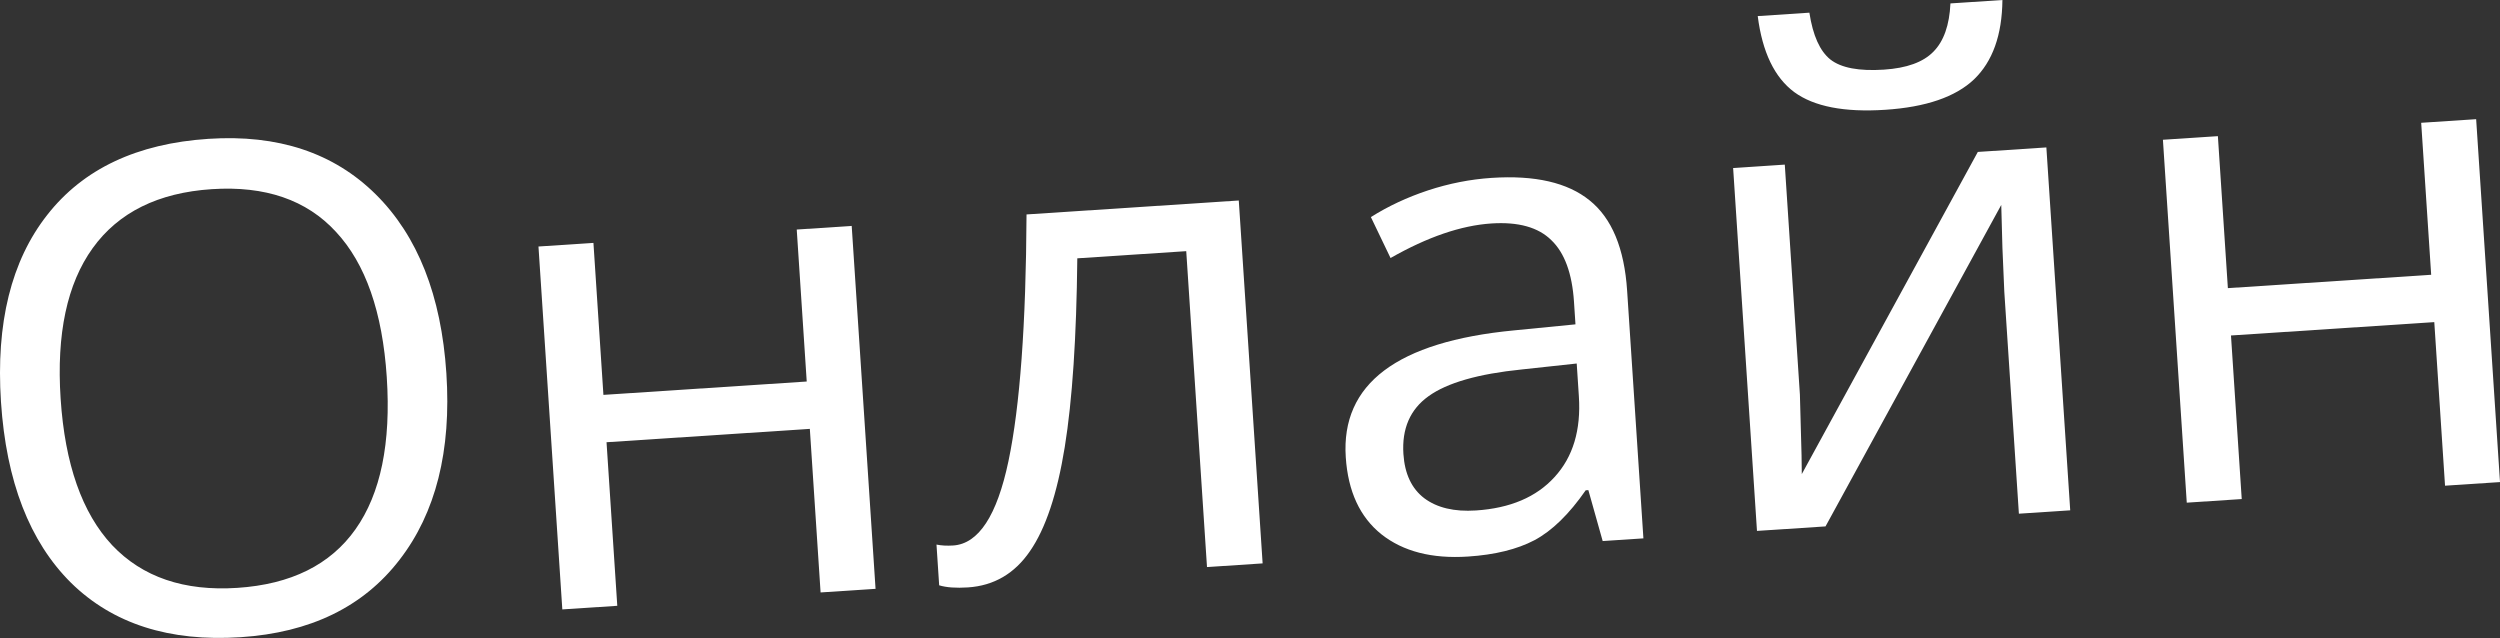
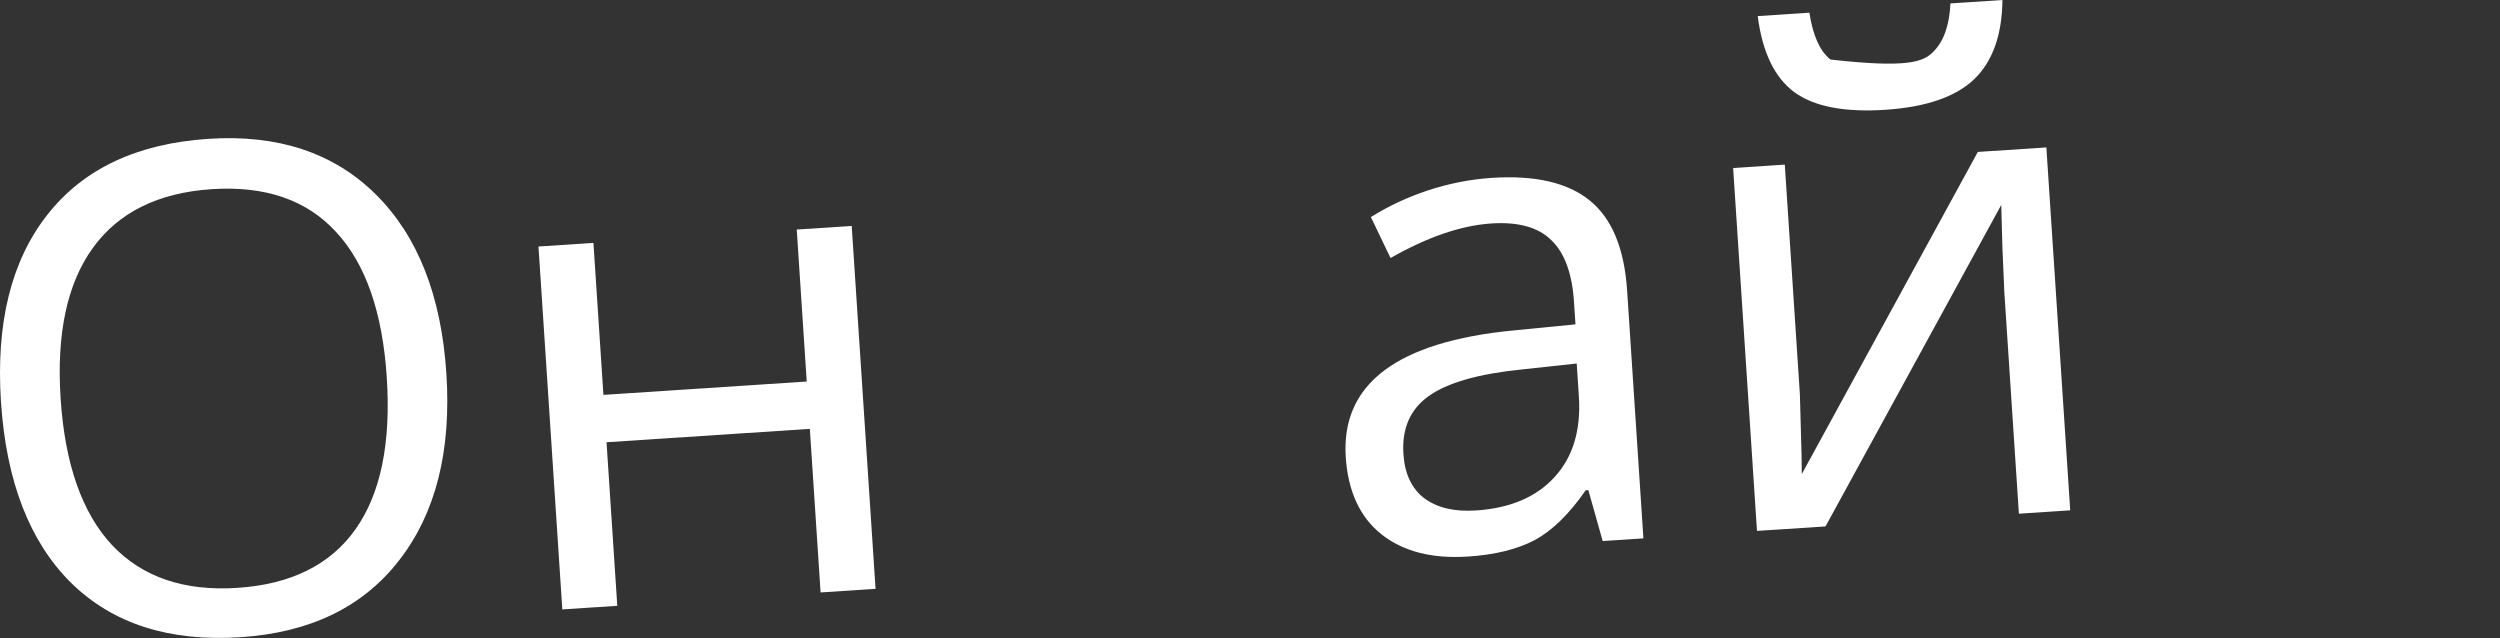
<svg xmlns="http://www.w3.org/2000/svg" width="560" height="143" viewBox="0 0 560 143" fill="none">
  <rect x="0" y="0" width="560" height="143" fill="#333333" stroke="none" />
  <path d="M99.987 83.614C101.127 100.969 97.623 114.906 89.475 125.423C81.376 135.937 69.514 141.707 53.889 142.734C37.918 143.783 25.261 139.724 15.918 130.555C6.622 121.333 1.388 107.821 0.219 90.021C-0.941 72.368 2.512 58.41 10.577 48.147C18.64 37.834 30.681 32.151 46.702 31.099C62.278 30.075 74.766 34.221 84.168 43.535C93.57 52.849 98.843 66.209 99.987 83.614ZM13.579 89.292C14.544 103.977 18.392 114.923 25.123 122.128C31.899 129.281 41.246 132.466 53.163 131.683C65.178 130.893 74.003 126.514 79.637 118.546C85.272 110.578 87.605 99.226 86.636 84.491C85.678 69.904 81.886 59.054 75.261 51.941C68.682 44.776 59.409 41.586 47.443 42.373C35.428 43.162 26.53 47.571 20.751 55.598C15.018 63.573 12.627 74.804 13.579 89.292Z" fill="white" />
  <path d="M132.929 54.409L135.166 88.453L180.706 85.46L178.469 51.417L190.781 50.608L196.123 131.898L183.811 132.707L181.403 96.067L135.863 99.059L138.271 135.699L125.959 136.508L120.617 55.218L132.929 54.409Z" fill="white" />
-   <path d="M282.828 126.2L270.367 127.019L265.717 56.261L241.316 57.864C241.137 75.555 240.201 89.646 238.507 100.136C236.812 110.626 234.219 118.395 230.727 123.441C227.284 128.484 222.645 131.198 216.811 131.581C214.141 131.756 211.995 131.6 210.374 131.11L209.774 121.987C210.881 122.212 212.127 122.28 213.512 122.189C219.198 121.815 223.328 115.51 225.9 103.273C228.473 91.037 229.821 72.624 229.943 48.034L277.486 44.91L282.828 126.2Z" fill="white" />
  <path d="M359 121.195L355.792 109.785L355.199 109.824C351.479 115.183 347.652 118.911 343.717 121.007C339.829 123.05 334.869 124.27 328.836 124.667C320.776 125.196 314.311 123.535 309.439 119.684C304.617 115.829 301.954 110.07 301.451 102.406C300.372 85.99 312.935 76.523 339.139 74.007L352.905 72.655L352.574 67.612C352.155 61.233 350.461 56.627 347.494 53.792C344.573 50.905 340.096 49.66 334.064 50.056C327.29 50.502 319.762 53.082 311.481 57.798L307.079 48.627C310.941 46.188 315.205 44.194 319.871 42.646C324.586 41.095 329.342 40.162 334.138 39.846C343.83 39.21 351.141 40.889 356.071 44.886C361.051 48.879 363.853 55.623 364.477 65.116L368.123 120.595L359 121.195ZM330.616 114.344C338.28 113.841 344.15 111.345 348.225 106.856C352.35 102.364 354.163 96.335 353.666 88.769L353.184 81.427L340.906 82.755C331.138 83.744 324.168 85.742 319.995 88.747C315.869 91.7 313.992 96.02 314.366 101.706C314.659 106.156 316.216 109.456 319.039 111.604C321.911 113.749 325.77 114.663 330.616 114.344Z" fill="white" />
-   <path d="M399.792 36.873L403.179 88.421L403.547 101.954L403.602 106.196L443.033 34.032L458.386 33.023L463.728 114.313L452.231 115.068L448.966 65.374L448.545 55.569L448.282 45.903L408.916 117.915L393.563 118.923L388.221 37.633L399.792 36.873ZM422.3 24.593C413.153 25.194 406.362 23.877 401.928 20.643C397.491 17.359 394.759 11.678 393.732 3.602L405.302 2.841C406.085 7.955 407.656 11.452 410.014 13.333C412.422 15.211 416.42 15.966 422.007 15.599C427.1 15.264 430.787 13.93 433.067 11.595C435.396 9.256 436.673 5.647 436.899 0.765L448.543 0C448.463 7.852 446.345 13.776 442.188 17.774C438.028 21.722 431.398 23.995 422.3 24.593Z" fill="white" />
-   <path d="M496.806 30.498L499.043 64.542L544.583 61.549L542.346 27.506L554.658 26.697L560 107.987L547.688 108.796L545.28 72.156L499.74 75.148L502.148 111.788L489.835 112.597L484.494 31.307L496.806 30.498Z" fill="white" />
+   <path d="M399.792 36.873L403.179 88.421L403.547 101.954L403.602 106.196L443.033 34.032L458.386 33.023L463.728 114.313L452.231 115.068L448.966 65.374L448.545 55.569L448.282 45.903L408.916 117.915L393.563 118.923L388.221 37.633L399.792 36.873ZM422.3 24.593C413.153 25.194 406.362 23.877 401.928 20.643C397.491 17.359 394.759 11.678 393.732 3.602L405.302 2.841C406.085 7.955 407.656 11.452 410.014 13.333C427.1 15.264 430.787 13.93 433.067 11.595C435.396 9.256 436.673 5.647 436.899 0.765L448.543 0C448.463 7.852 446.345 13.776 442.188 17.774C438.028 21.722 431.398 23.995 422.3 24.593Z" fill="white" />
</svg>